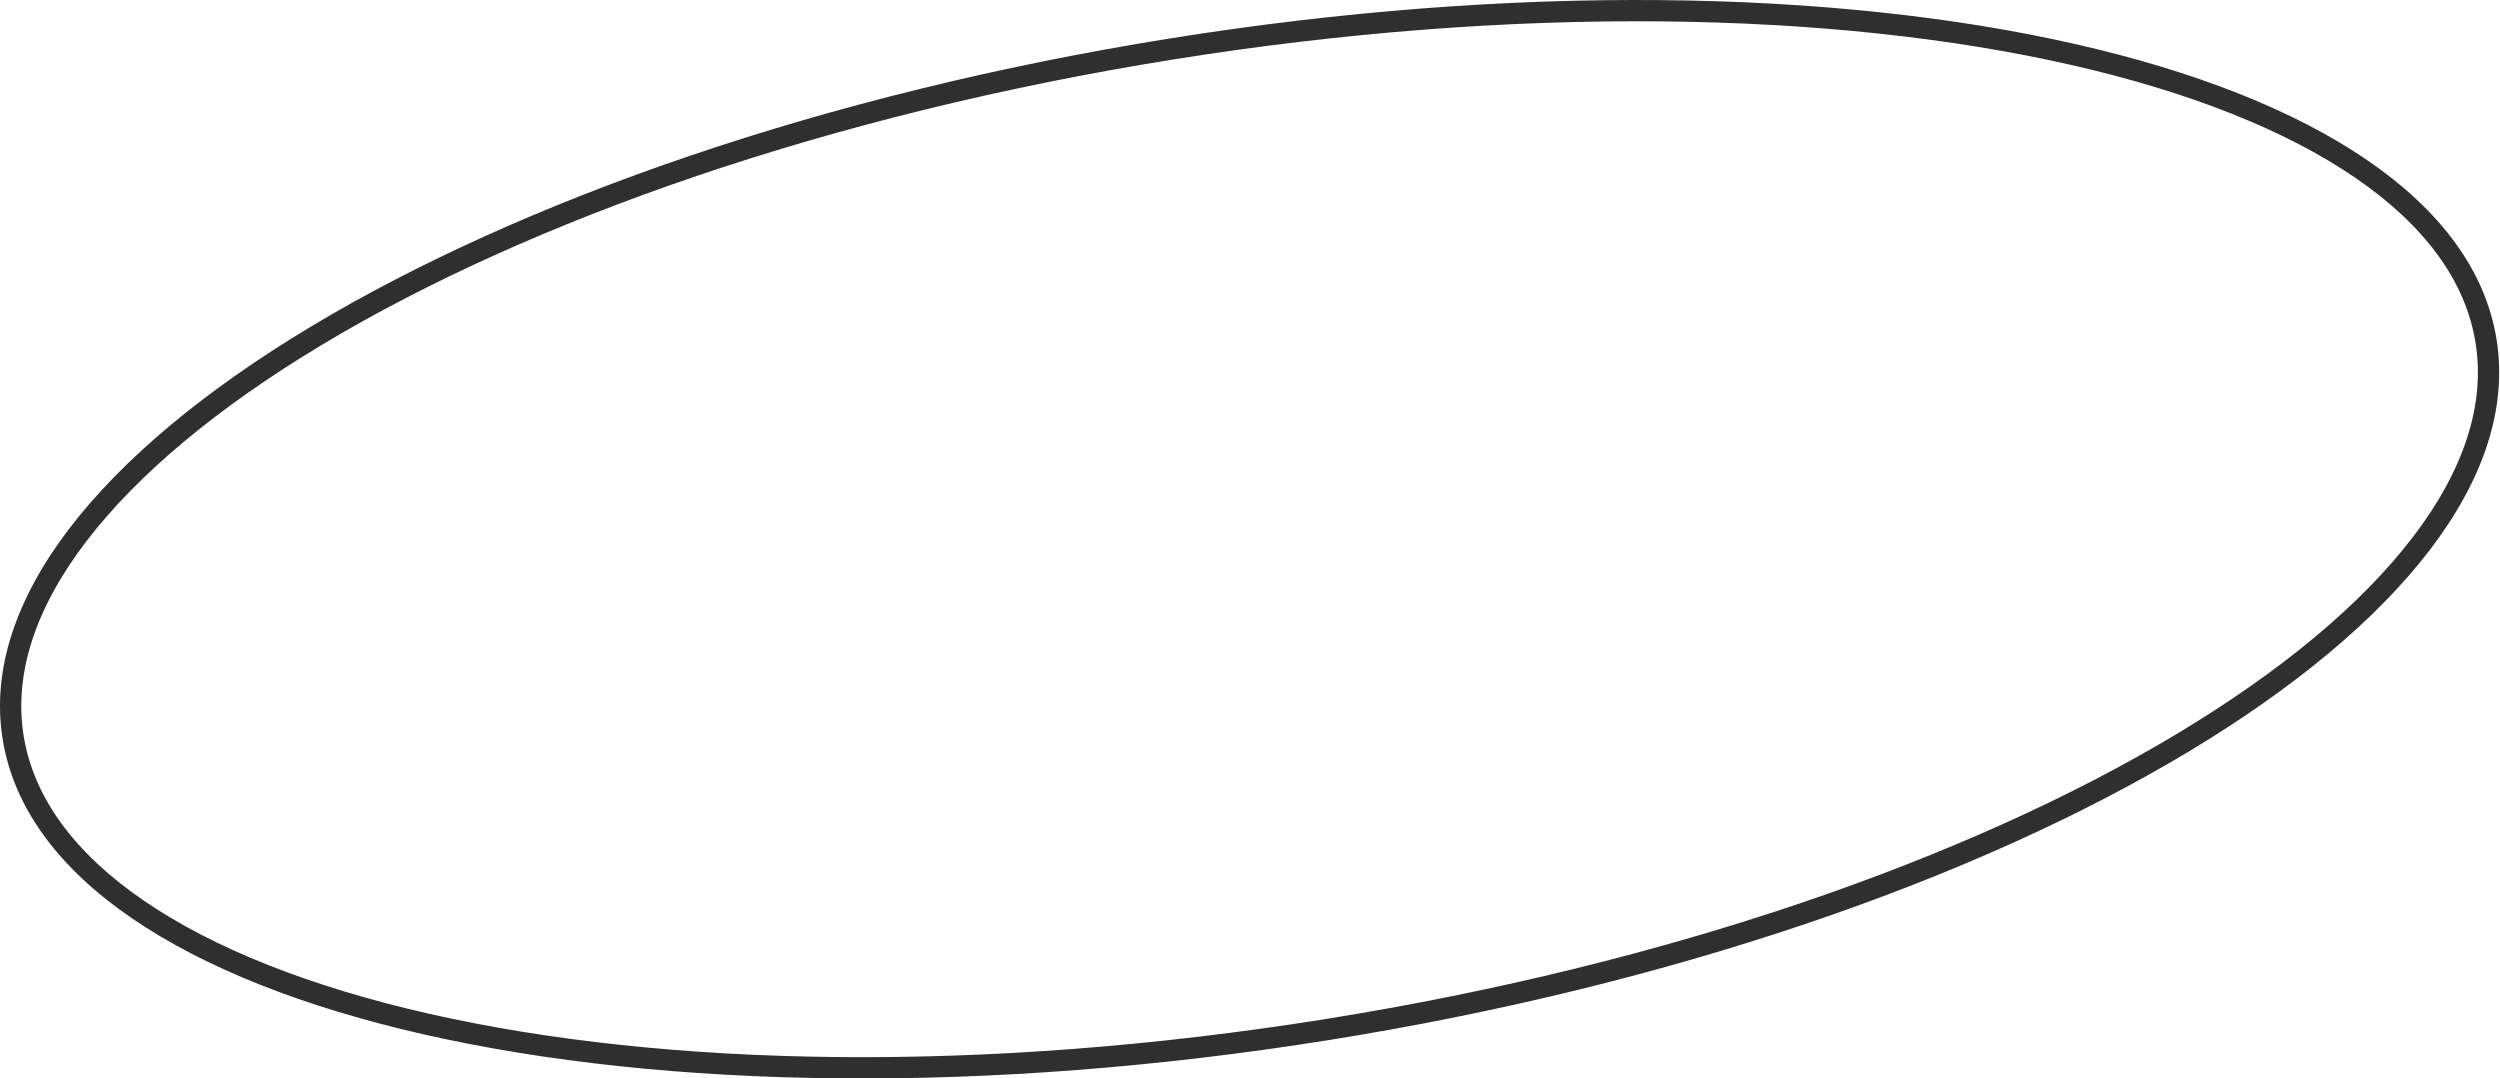
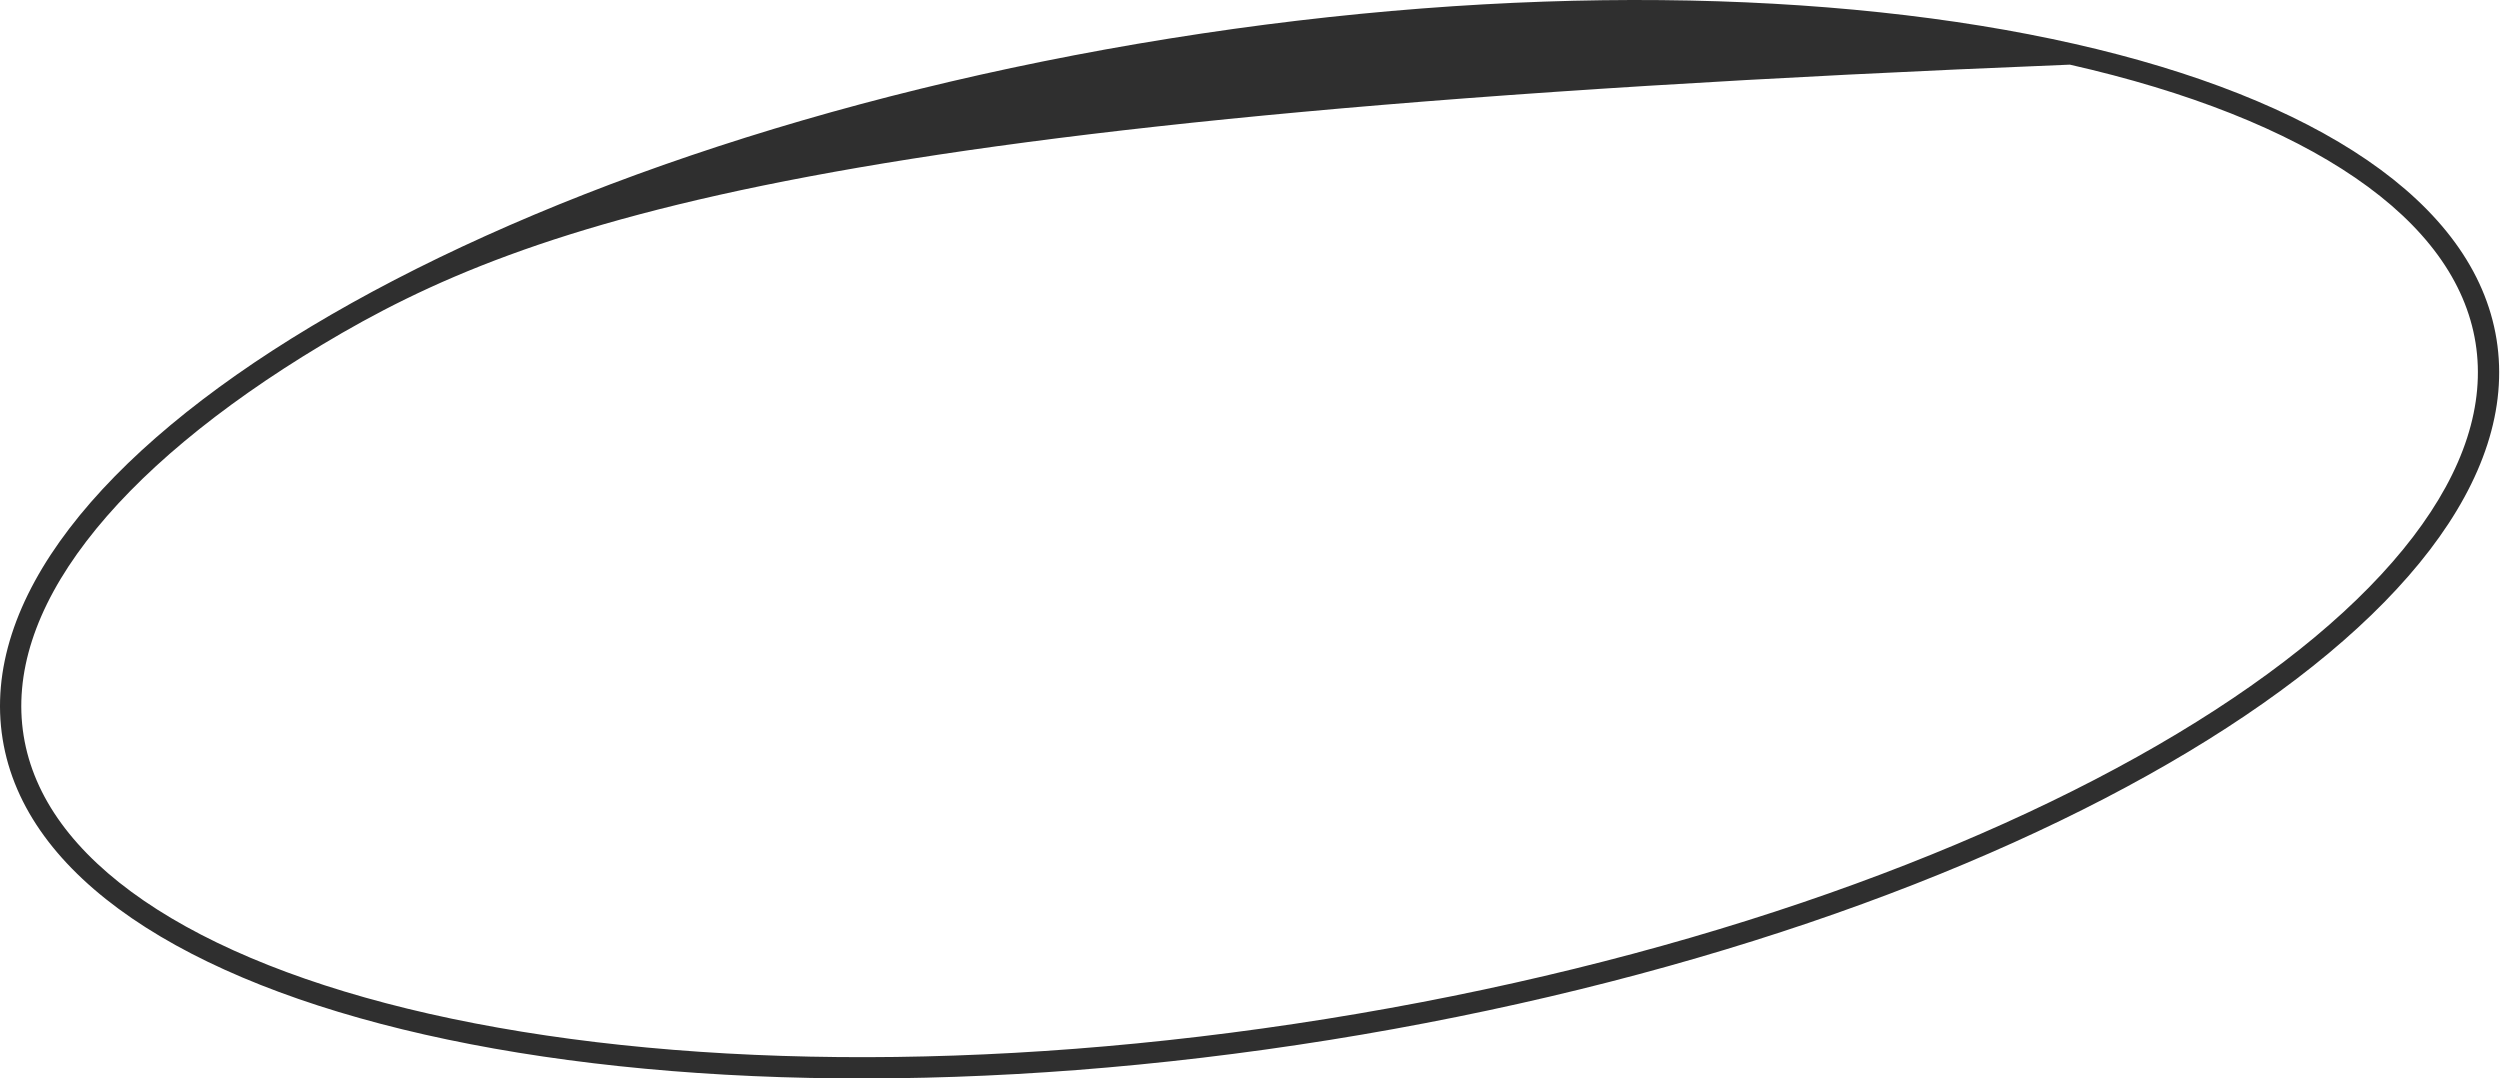
<svg xmlns="http://www.w3.org/2000/svg" width="1880" height="811" viewBox="0 0 1880 811" fill="none">
-   <path fill-rule="evenodd" clip-rule="evenodd" d="M1814.49 403.881C1853.05 353.416 1869.02 304.029 1861.61 257.765C1854.19 211.502 1823.59 169.577 1771.19 133.689C1718.75 97.773 1645.68 68.821 1556.55 48.617C1378.39 8.228 1139.33 3.533 881.887 44.788C624.445 86.042 398.823 165.201 242.198 259.24C163.845 306.283 103.487 356.614 64.894 407.119C26.33 457.584 10.361 506.972 17.774 553.235C25.188 599.499 55.79 641.423 108.191 677.311C160.634 713.228 233.696 742.179 322.826 762.384C500.993 802.772 740.052 807.467 997.494 766.213C1254.94 724.958 1480.56 645.799 1637.18 551.761C1715.54 504.717 1775.89 454.386 1814.49 403.881ZM1000.03 782.014C1517.91 699.024 1910.73 463.176 1877.41 255.233C1844.08 47.29 1397.24 -54.004 879.355 28.986C361.468 111.977 -31.349 347.824 1.973 555.767C35.295 763.71 482.139 865.004 1000.03 782.014Z" fill="#2F2F2F" />
+   <path fill-rule="evenodd" clip-rule="evenodd" d="M1814.49 403.881C1853.05 353.416 1869.02 304.029 1861.61 257.765C1854.19 211.502 1823.59 169.577 1771.19 133.689C1718.75 97.773 1645.68 68.821 1556.55 48.617C624.445 86.042 398.823 165.201 242.198 259.24C163.845 306.283 103.487 356.614 64.894 407.119C26.33 457.584 10.361 506.972 17.774 553.235C25.188 599.499 55.79 641.423 108.191 677.311C160.634 713.228 233.696 742.179 322.826 762.384C500.993 802.772 740.052 807.467 997.494 766.213C1254.94 724.958 1480.56 645.799 1637.18 551.761C1715.54 504.717 1775.89 454.386 1814.49 403.881ZM1000.03 782.014C1517.91 699.024 1910.73 463.176 1877.41 255.233C1844.08 47.29 1397.24 -54.004 879.355 28.986C361.468 111.977 -31.349 347.824 1.973 555.767C35.295 763.71 482.139 865.004 1000.03 782.014Z" fill="#2F2F2F" />
</svg>